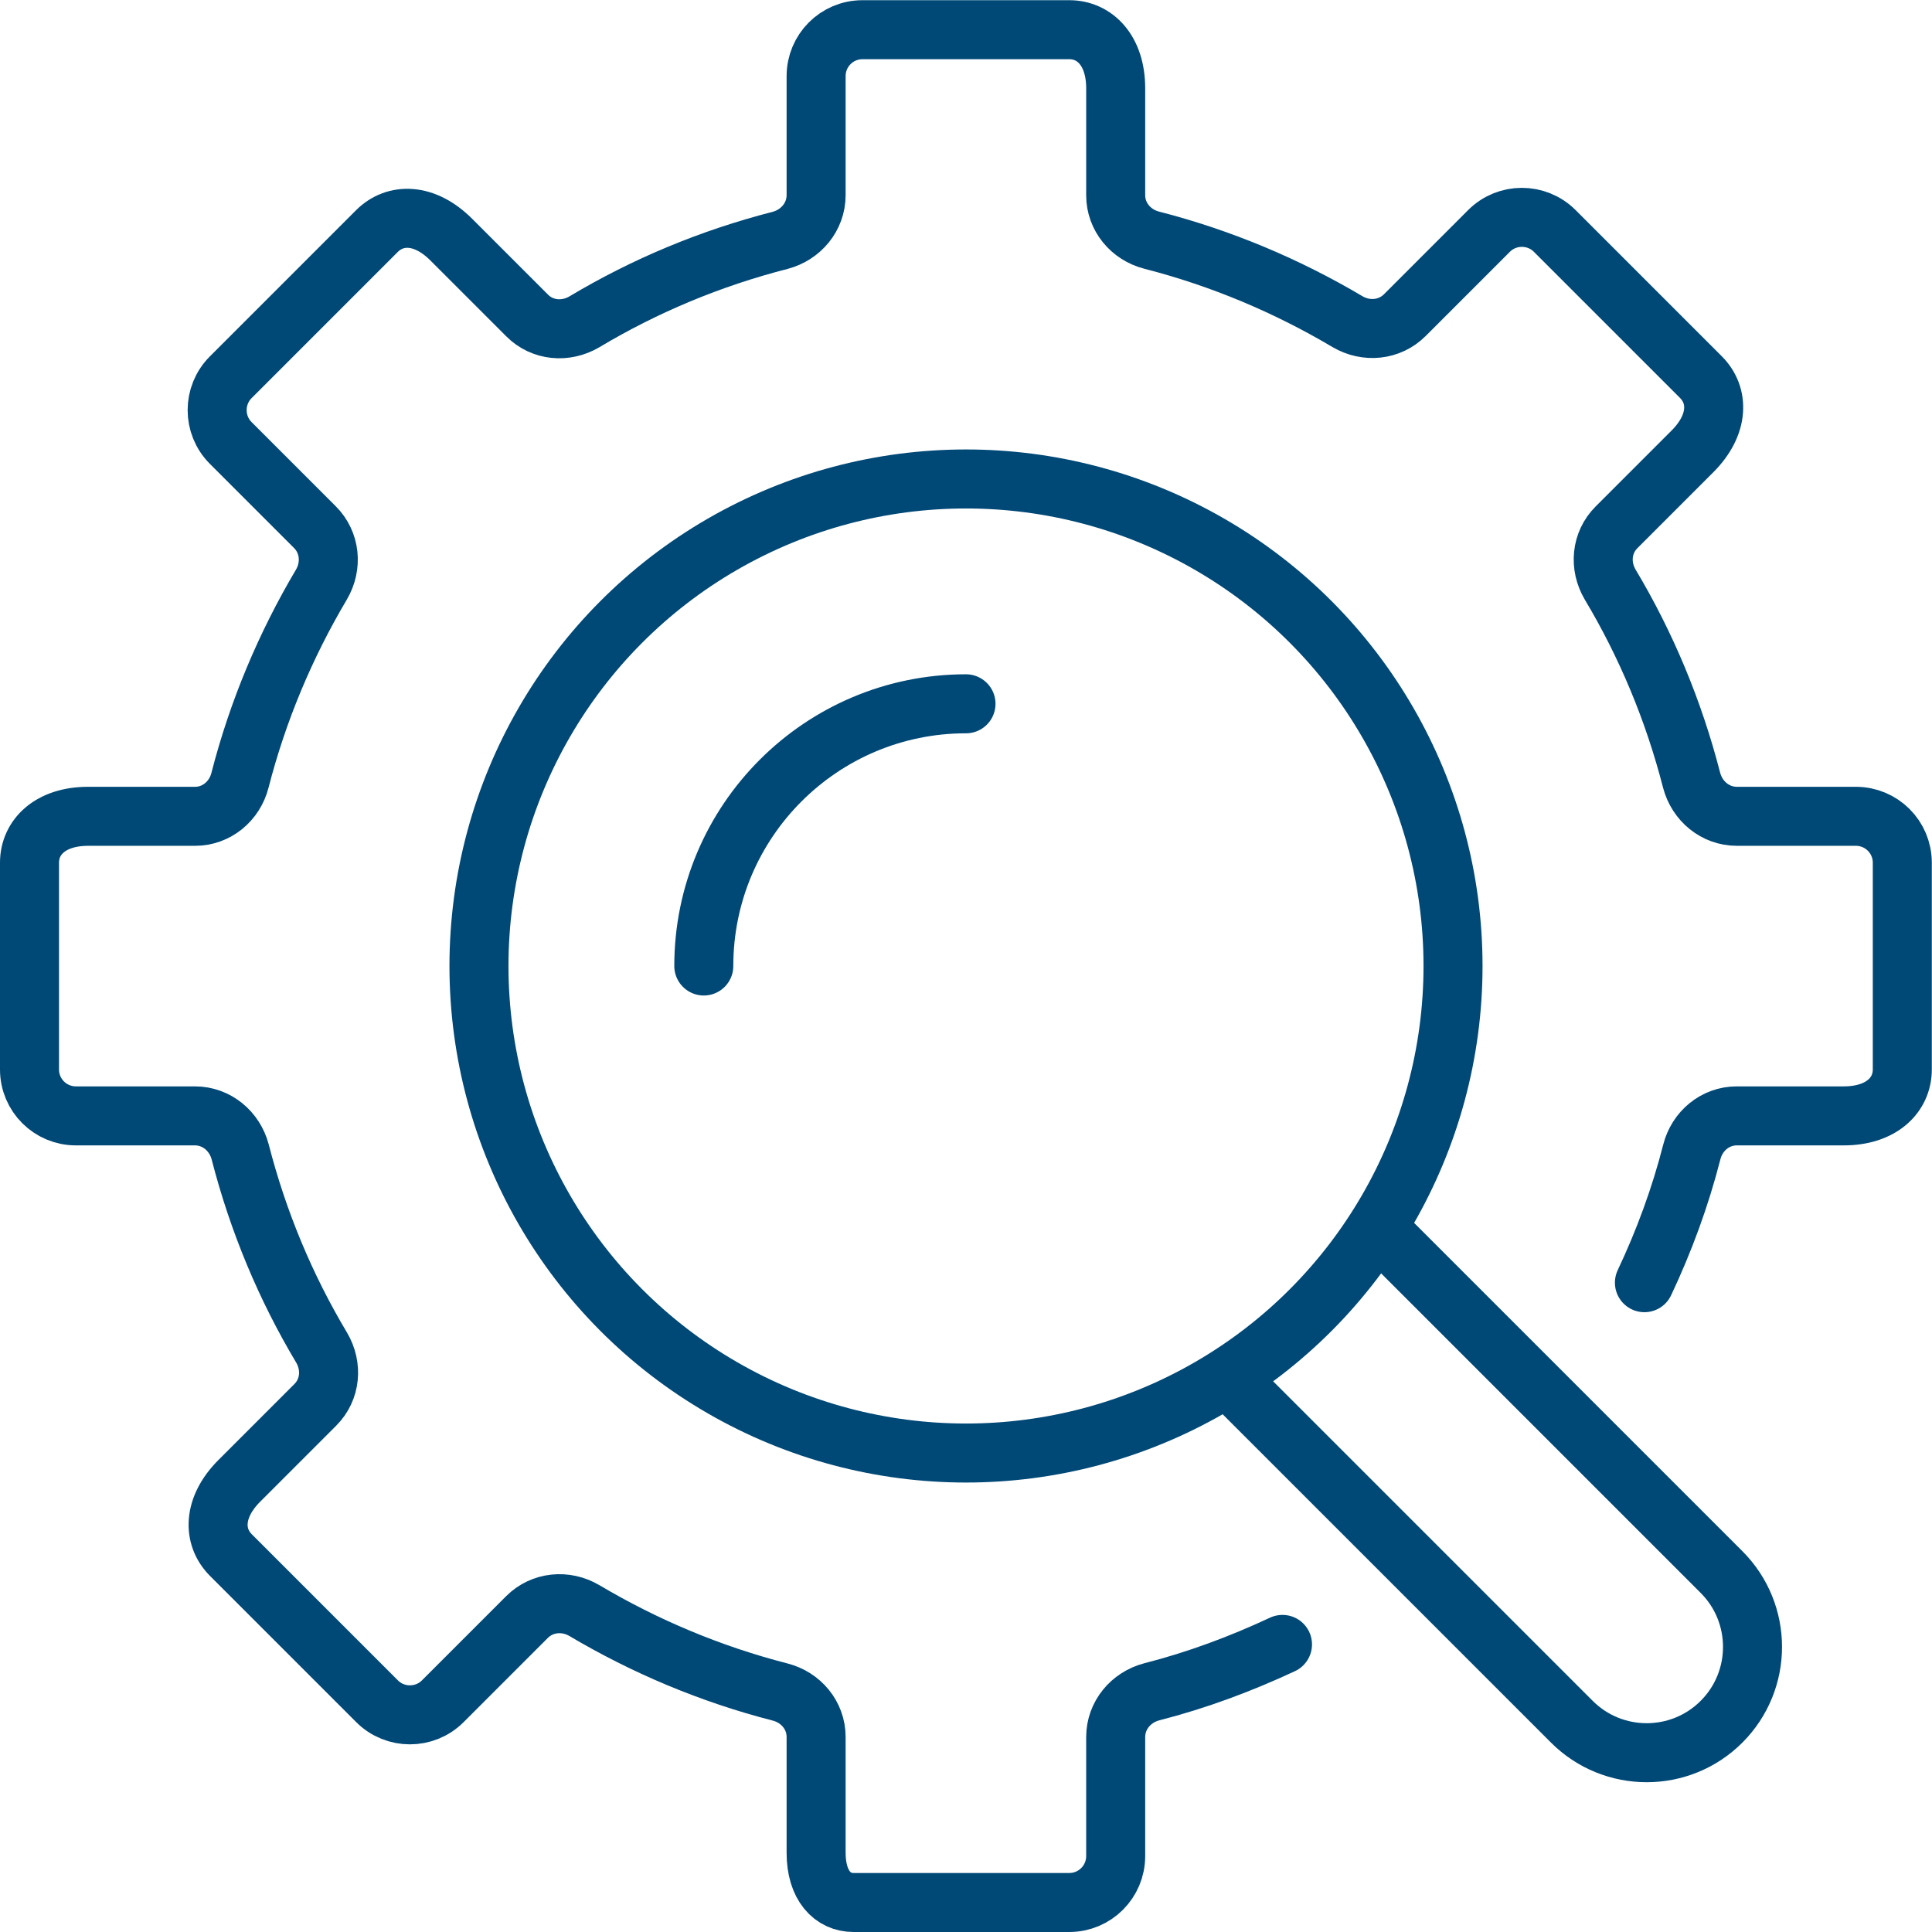
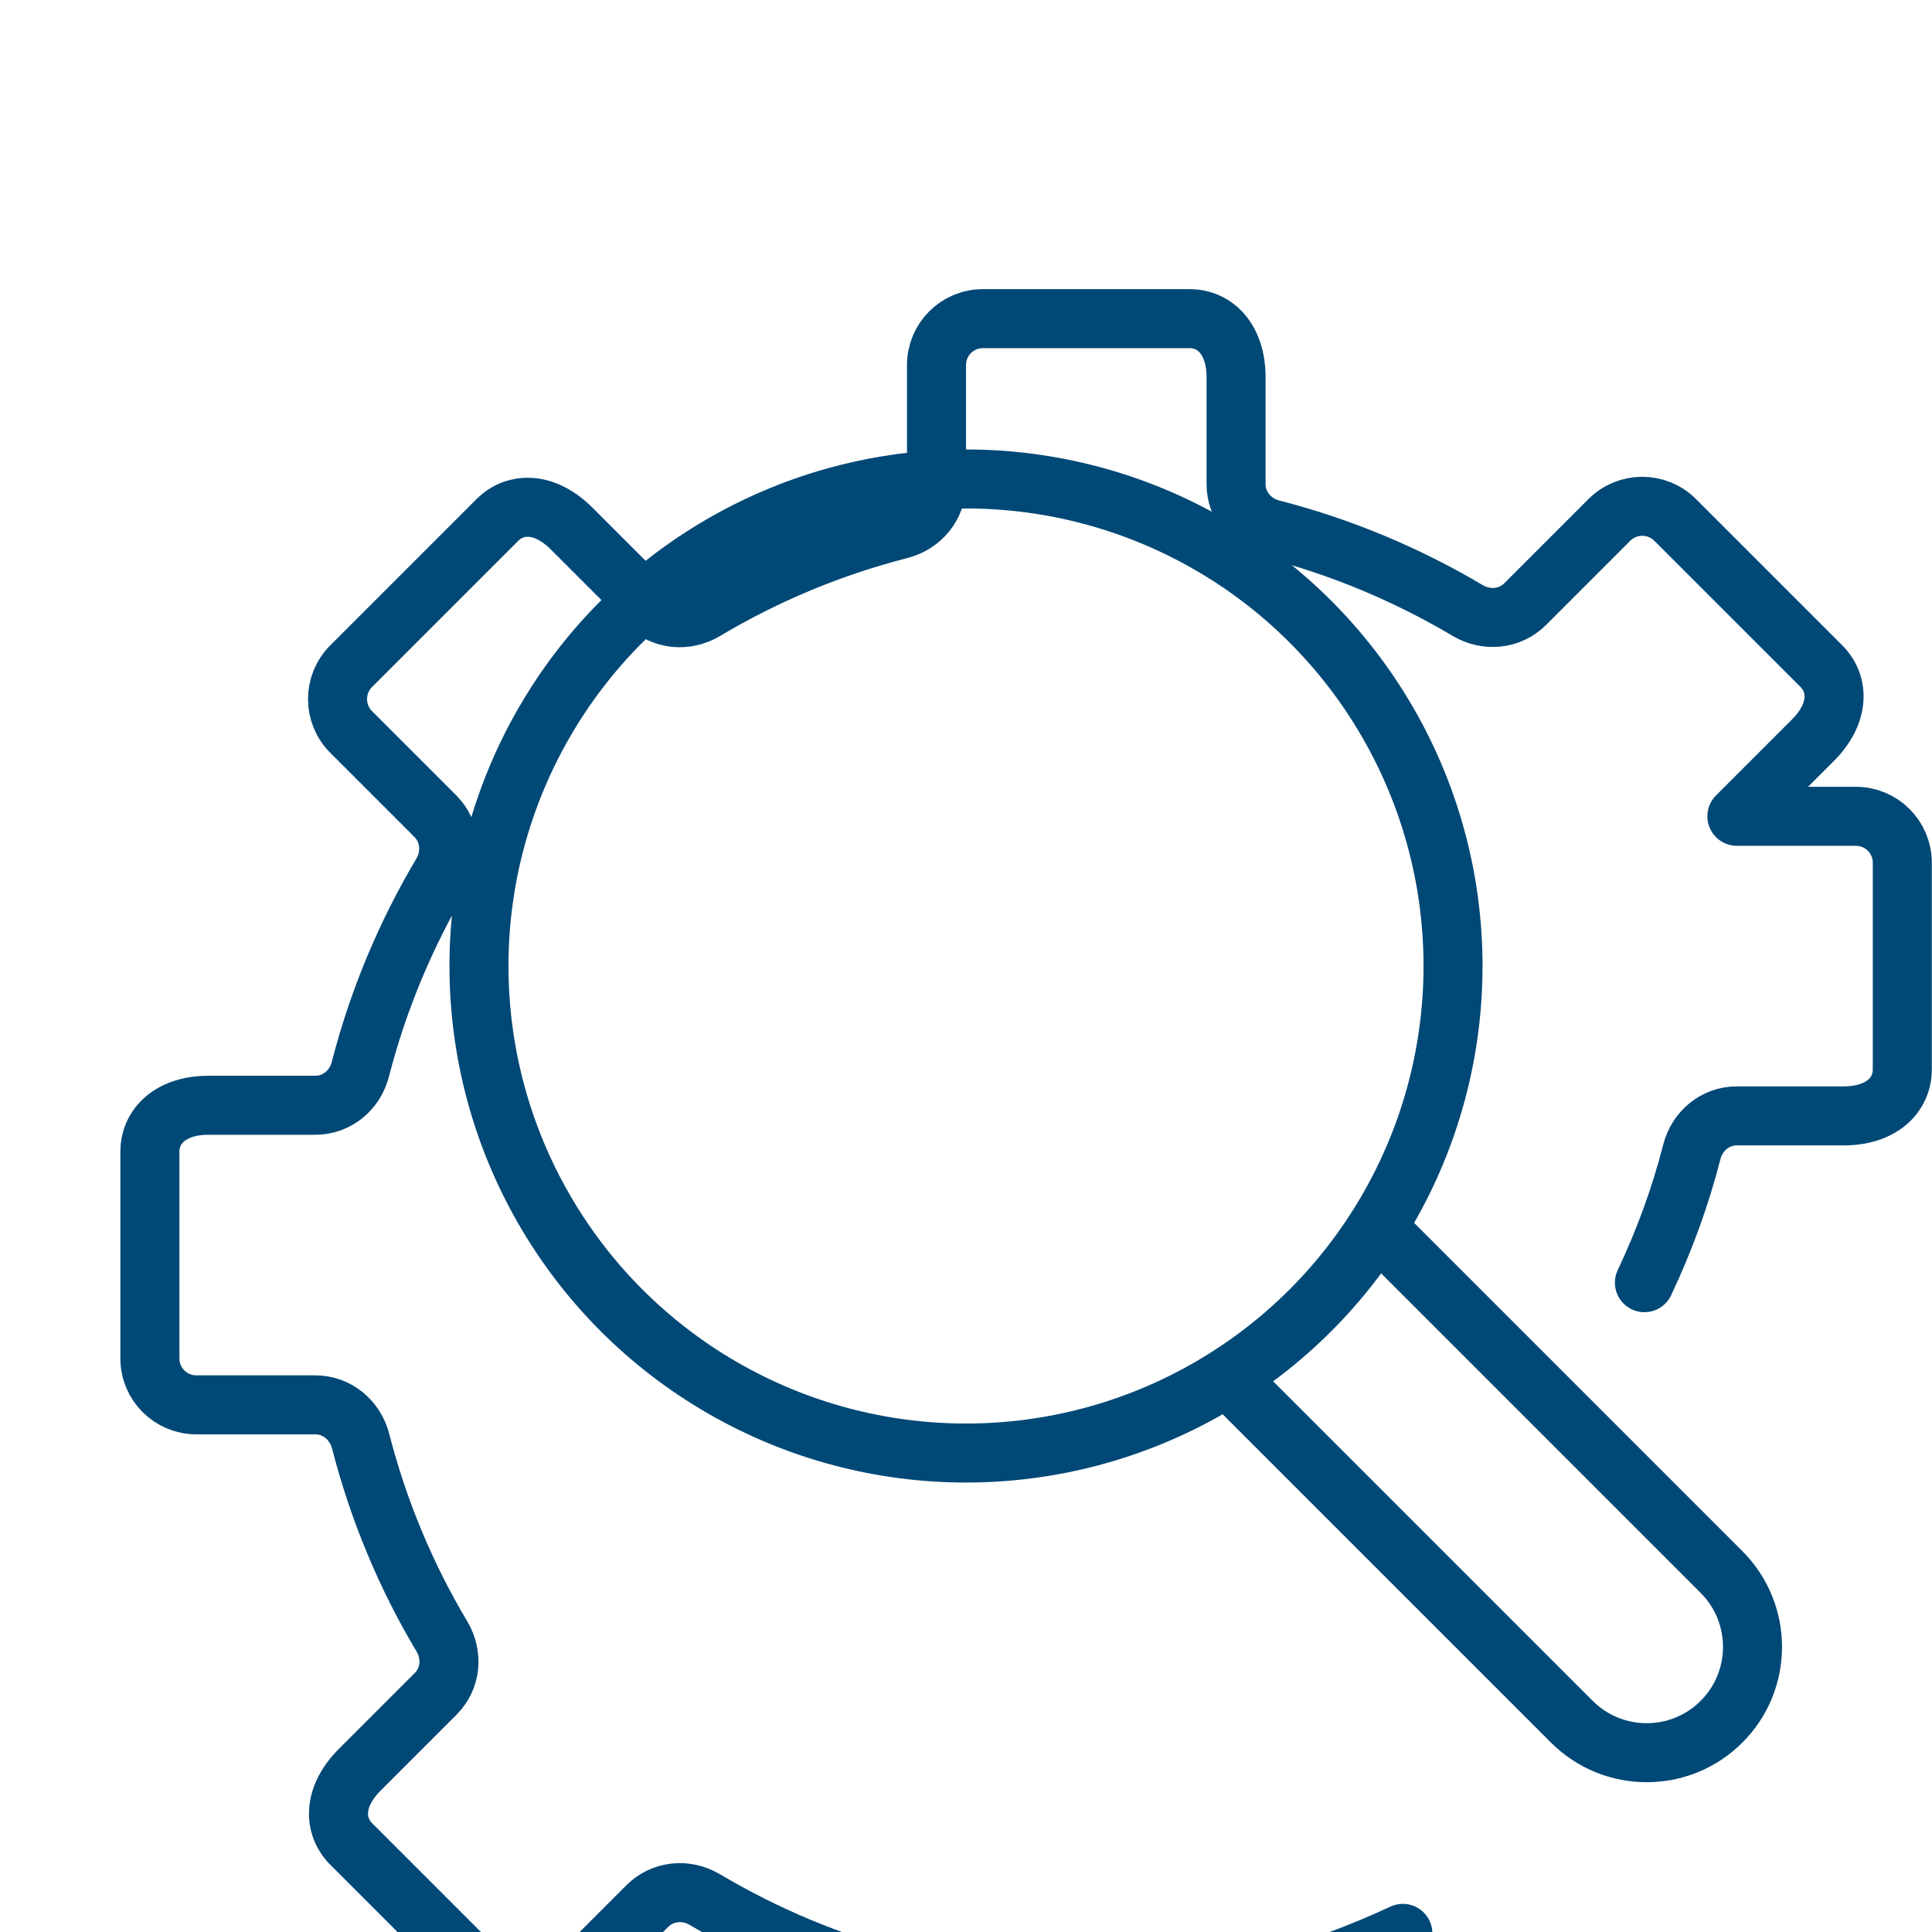
<svg xmlns="http://www.w3.org/2000/svg" id="Layer_2" viewBox="0 0 98.22 98.22">
  <g id="Layer_1-2" data-name="Layer_1">
    <g>
      <circle cx="49.11" cy="49.11" r="24.76" fill="none" stroke="#004876" stroke-linecap="round" stroke-linejoin="round" stroke-width="3" />
-       <path d="M35.78,49.11c0-7.36,5.97-13.33,13.33-13.33" fill="none" stroke="#004876" stroke-linecap="round" stroke-linejoin="round" stroke-width="3" />
-       <path d="M83.6,65.21c1-2.12,1.82-4.34,2.41-6.65.27-1.06,1.19-1.83,2.28-1.83h5.44c1.92,0,2.98-1.06,2.98-2.36v-10.51c0-1.31-1.06-2.36-2.36-2.36h-6.05c-1.1,0-2.02-.77-2.3-1.83-.91-3.54-2.31-6.89-4.14-9.95-.56-.95-.46-2.13.32-2.91l3.86-3.86c1.36-1.36,1.36-2.85.43-3.78l-7.43-7.43c-.92-.92-2.42-.92-3.34,0l-4.28,4.28c-.78.78-1.97.89-2.92.33-3.07-1.82-6.41-3.23-9.95-4.14-1.06-.27-1.83-1.19-1.83-2.28v-5.44c0-1.92-1.06-2.98-2.36-2.98h-10.51c-1.31,0-2.36,1.06-2.36,2.36v6.05c0,1.1-.77,2.02-1.83,2.3-3.55.91-6.89,2.31-9.95,4.14-.95.56-2.13.46-2.91-.32l-3.86-3.86c-1.36-1.36-2.85-1.36-3.78-.43l-7.43,7.43c-.92.92-.92,2.42,0,3.34l4.28,4.28c.78.78.89,1.97.33,2.92-1.82,3.07-3.23,6.41-4.14,9.95-.27,1.06-1.19,1.83-2.28,1.83h-5.44c-1.92,0-2.98,1.06-2.98,2.36v10.51c0,1.31,1.06,2.36,2.36,2.36h6.05c1.1,0,2.02.77,2.3,1.83.91,3.54,2.31,6.89,4.14,9.95.56.95.46,2.13-.32,2.91l-3.86,3.86c-1.36,1.36-1.36,2.85-.43,3.78l7.43,7.43c.92.92,2.42.92,3.34,0l4.28-4.28c.78-.78,1.97-.89,2.92-.33,3.07,1.82,6.41,3.23,9.95,4.14,1.06.27,1.83,1.19,1.83,2.28v5.89c0,1.69.85,2.53,1.9,2.53h10.97c1.31,0,2.36-1.06,2.36-2.36v-6.05c0-1.1.77-2.02,1.83-2.3,2.31-.59,4.53-1.42,6.65-2.41" fill="none" stroke="#004876" stroke-linecap="round" stroke-linejoin="round" stroke-width="3" />
+       <path d="M83.6,65.21c1-2.12,1.82-4.34,2.41-6.65.27-1.06,1.19-1.83,2.28-1.83h5.44c1.92,0,2.98-1.06,2.98-2.36v-10.51c0-1.31-1.06-2.36-2.36-2.36h-6.05l3.86-3.86c1.36-1.36,1.36-2.85.43-3.78l-7.43-7.43c-.92-.92-2.42-.92-3.34,0l-4.28,4.28c-.78.78-1.97.89-2.92.33-3.07-1.82-6.41-3.23-9.95-4.14-1.06-.27-1.83-1.19-1.83-2.28v-5.44c0-1.92-1.06-2.98-2.36-2.98h-10.51c-1.31,0-2.36,1.06-2.36,2.36v6.05c0,1.1-.77,2.02-1.83,2.3-3.55.91-6.89,2.31-9.95,4.14-.95.56-2.13.46-2.91-.32l-3.86-3.86c-1.36-1.36-2.85-1.36-3.78-.43l-7.43,7.43c-.92.92-.92,2.42,0,3.34l4.28,4.28c.78.78.89,1.97.33,2.92-1.82,3.07-3.23,6.41-4.14,9.95-.27,1.06-1.19,1.83-2.28,1.83h-5.44c-1.92,0-2.98,1.06-2.98,2.36v10.51c0,1.31,1.06,2.36,2.36,2.36h6.05c1.1,0,2.02.77,2.3,1.83.91,3.54,2.31,6.89,4.14,9.95.56.95.46,2.13-.32,2.91l-3.86,3.86c-1.36,1.36-1.36,2.85-.43,3.78l7.43,7.43c.92.92,2.42.92,3.34,0l4.28-4.28c.78-.78,1.97-.89,2.92-.33,3.07,1.82,6.41,3.23,9.95,4.14,1.06.27,1.83,1.19,1.83,2.28v5.89c0,1.69.85,2.53,1.9,2.53h10.97c1.31,0,2.36-1.06,2.36-2.36v-6.05c0-1.1.77-2.02,1.83-2.3,2.31-.59,4.53-1.42,6.65-2.41" fill="none" stroke="#004876" stroke-linecap="round" stroke-linejoin="round" stroke-width="3" />
      <path d="M62.37,69.99l17.54,17.54c2.1,2.1,5.51,2.1,7.61,0,2.1-2.1,2.1-5.51,0-7.61l-17.54-17.54" fill="none" stroke="#004876" stroke-linejoin="round" stroke-width="3" />
    </g>
  </g>
</svg>